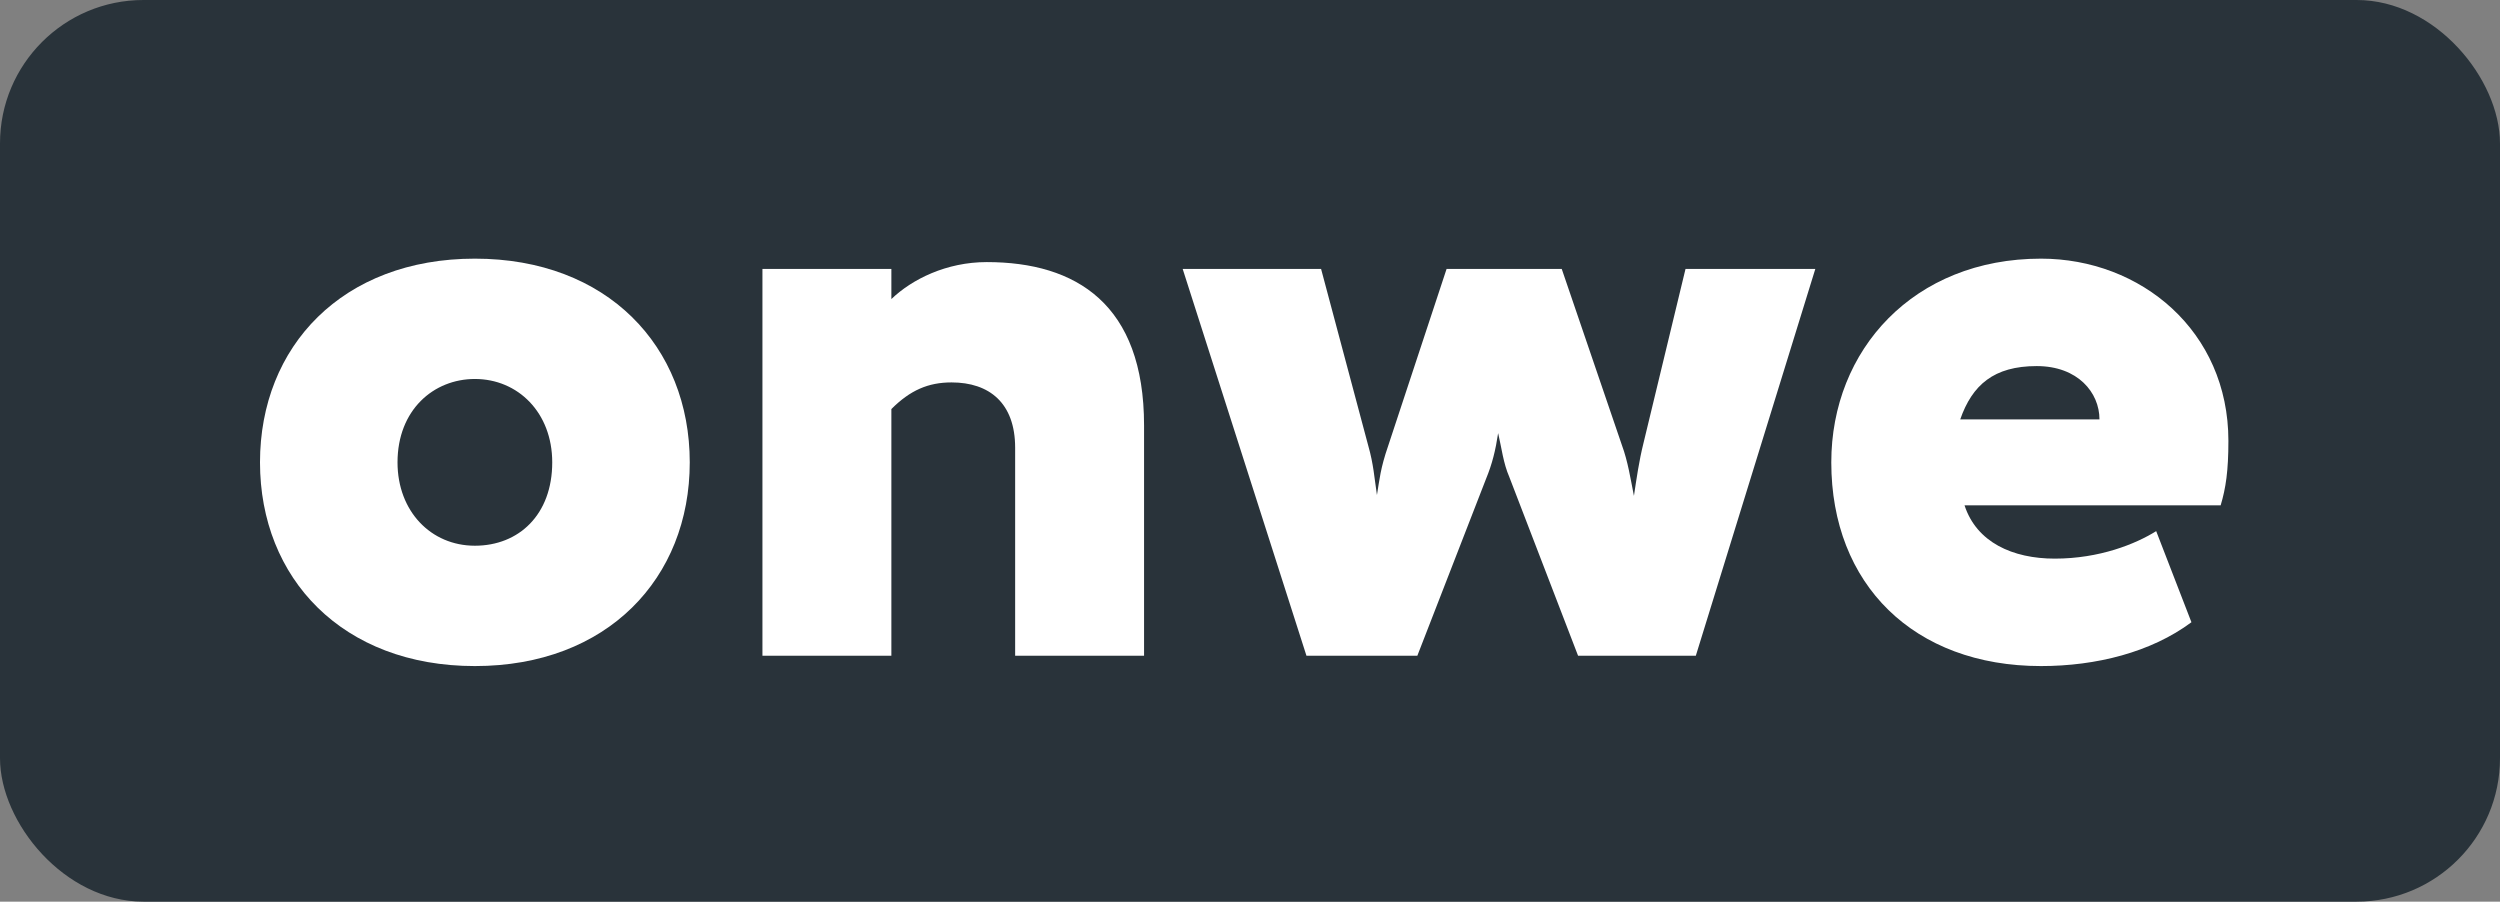
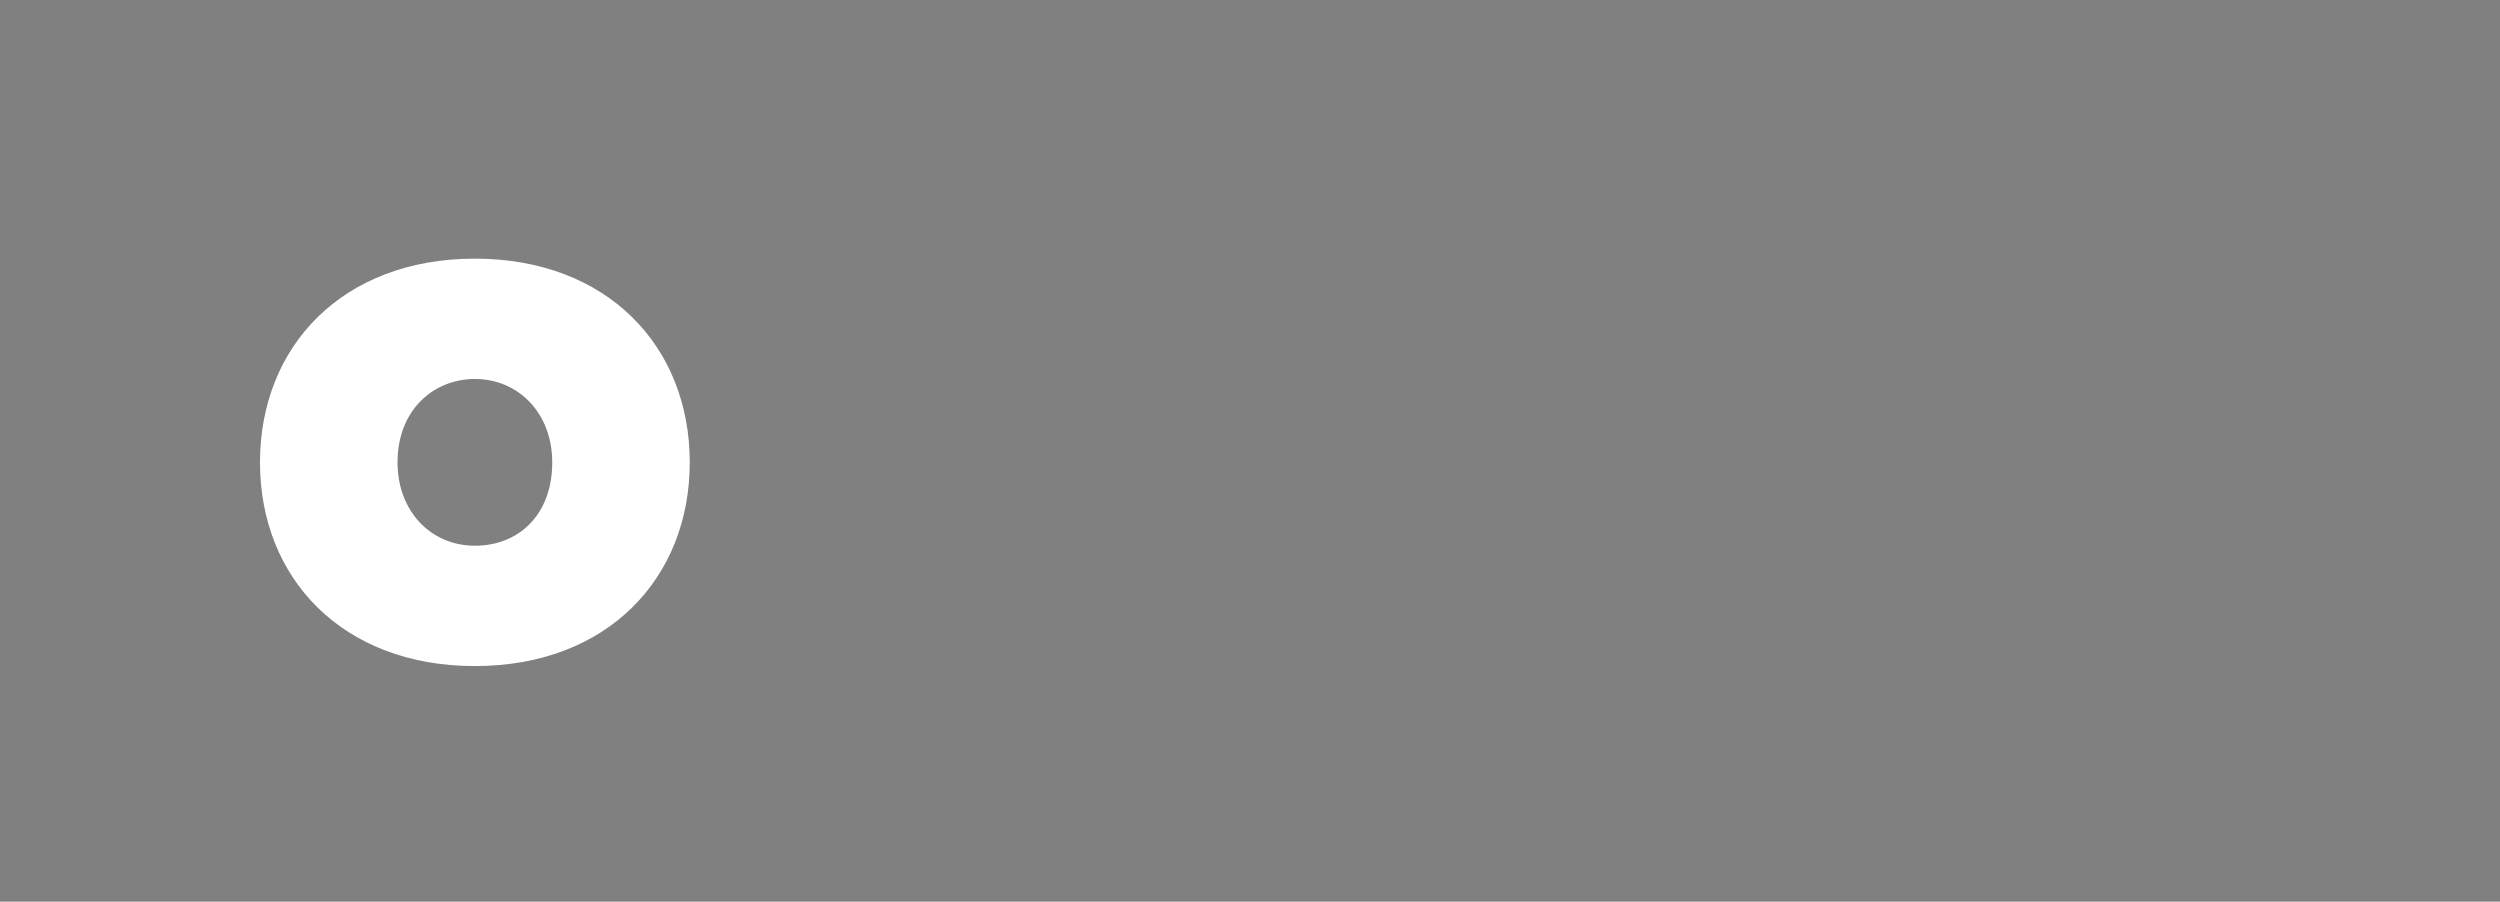
<svg xmlns="http://www.w3.org/2000/svg" width="122" height="44" viewBox="0 0 122 44" fill="none">
  <rect x="0" y="0" width="122" height="44" fill="#808080" stroke="none" />
-   <rect width="122" height="44" rx="7" fill="#29333A" />
  <path d="M12.688 22.563C12.688 28.225 16.714 32.504 23.174 32.504C29.633 32.504 33.66 28.225 33.66 22.563C33.66 16.9 29.633 12.622 23.174 12.622C16.714 12.622 12.688 16.9 12.688 22.563ZM19.399 22.563C19.399 20.004 21.16 18.494 23.174 18.494C25.271 18.494 26.949 20.13 26.949 22.563C26.949 25.122 25.313 26.631 23.174 26.631C21.034 26.631 19.399 24.954 19.399 22.563Z" fill="white" />
-   <path d="M37.207 32H43.499V19.962C44.421 19.04 45.302 18.662 46.435 18.662C48.28 18.662 49.539 19.669 49.539 21.85V32H55.83V20.759C55.83 14.845 52.517 12.79 48.154 12.79C46.183 12.79 44.505 13.629 43.499 14.594V13.125H37.207V32Z" fill="white" />
-   <path d="M88.587 13.125H82.253L80.198 21.64C79.988 22.479 79.862 23.36 79.736 24.199C79.569 23.36 79.443 22.521 79.149 21.724L76.213 13.125H70.593L67.74 21.766C67.363 22.857 67.321 23.402 67.195 24.157C67.069 23.318 67.027 22.647 66.775 21.766L64.469 13.125H57.715L63.755 32H69.166L72.522 23.36C72.816 22.647 72.983 21.976 73.109 21.137C73.277 21.85 73.361 22.605 73.654 23.276L77.01 32H82.756L88.587 13.125Z" fill="white" />
-   <path d="M105.222 25.919C104.216 26.548 102.454 27.261 100.273 27.261C98.218 27.261 96.456 26.464 95.869 24.66H108.368C108.62 23.821 108.746 22.982 108.746 21.514C108.746 16.145 104.467 12.622 99.602 12.622C93.394 12.622 89.367 17.068 89.367 22.563C89.367 28.519 93.394 32.504 99.602 32.504C102.286 32.504 104.971 31.833 106.942 30.365L105.222 25.919ZM99.392 17.865C101.405 17.865 102.454 19.165 102.454 20.466H95.659C96.246 18.788 97.295 17.865 99.392 17.865Z" fill="white" />
</svg>